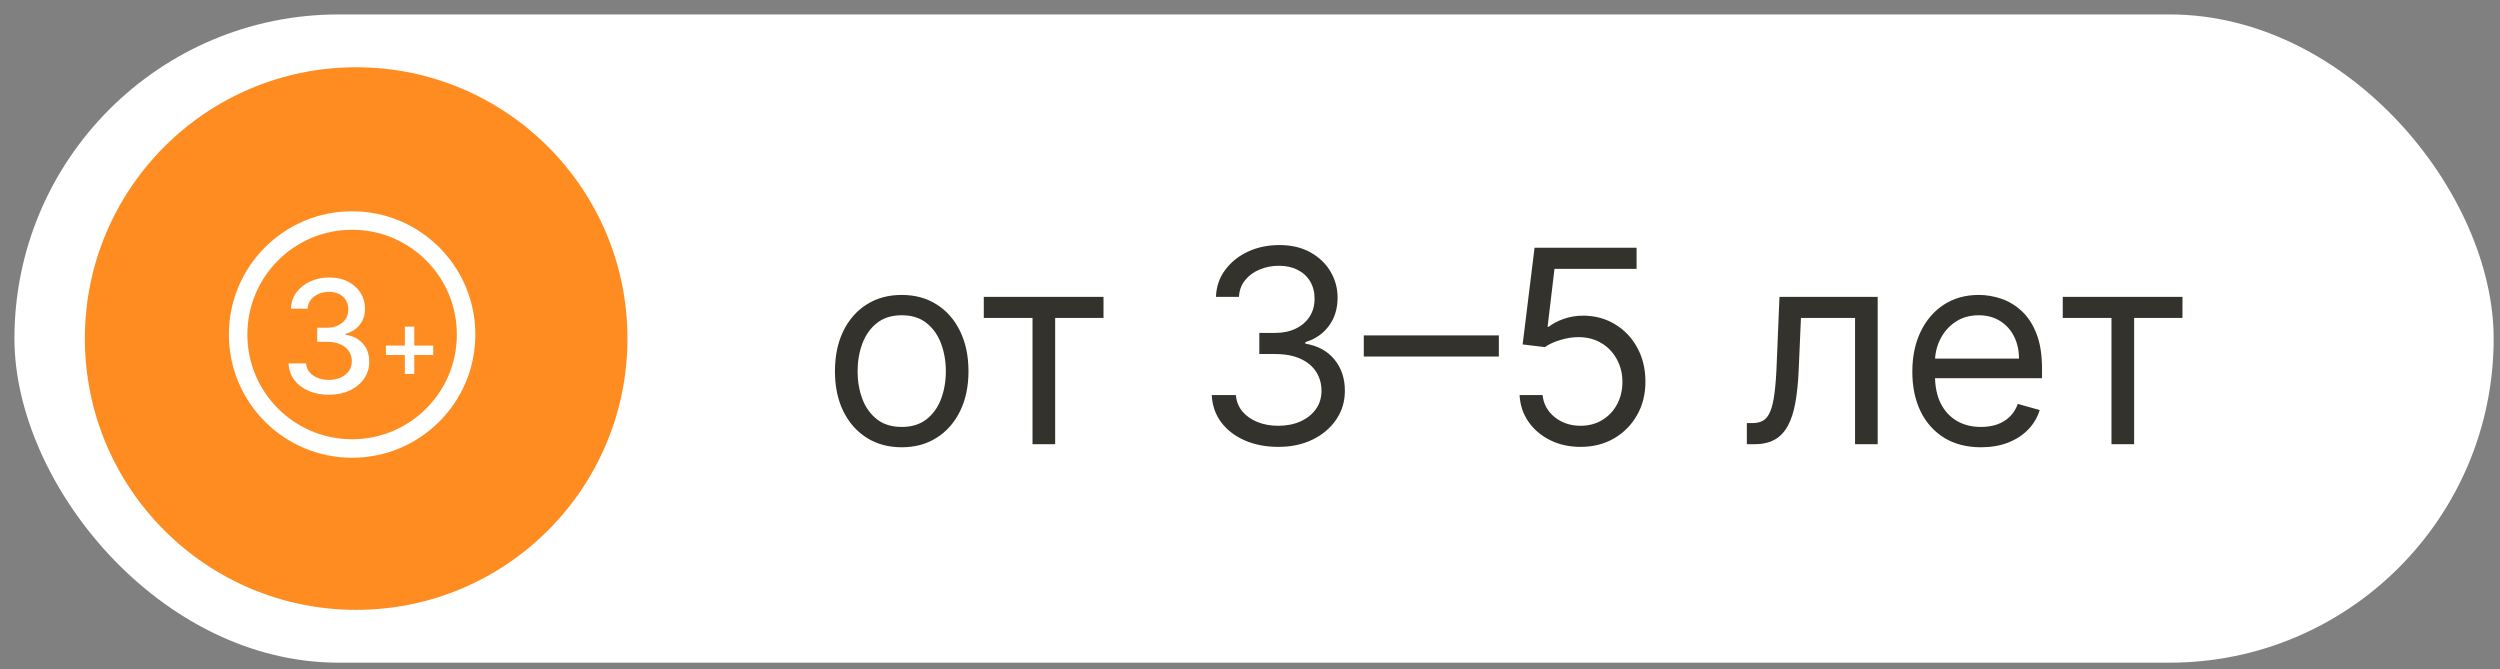
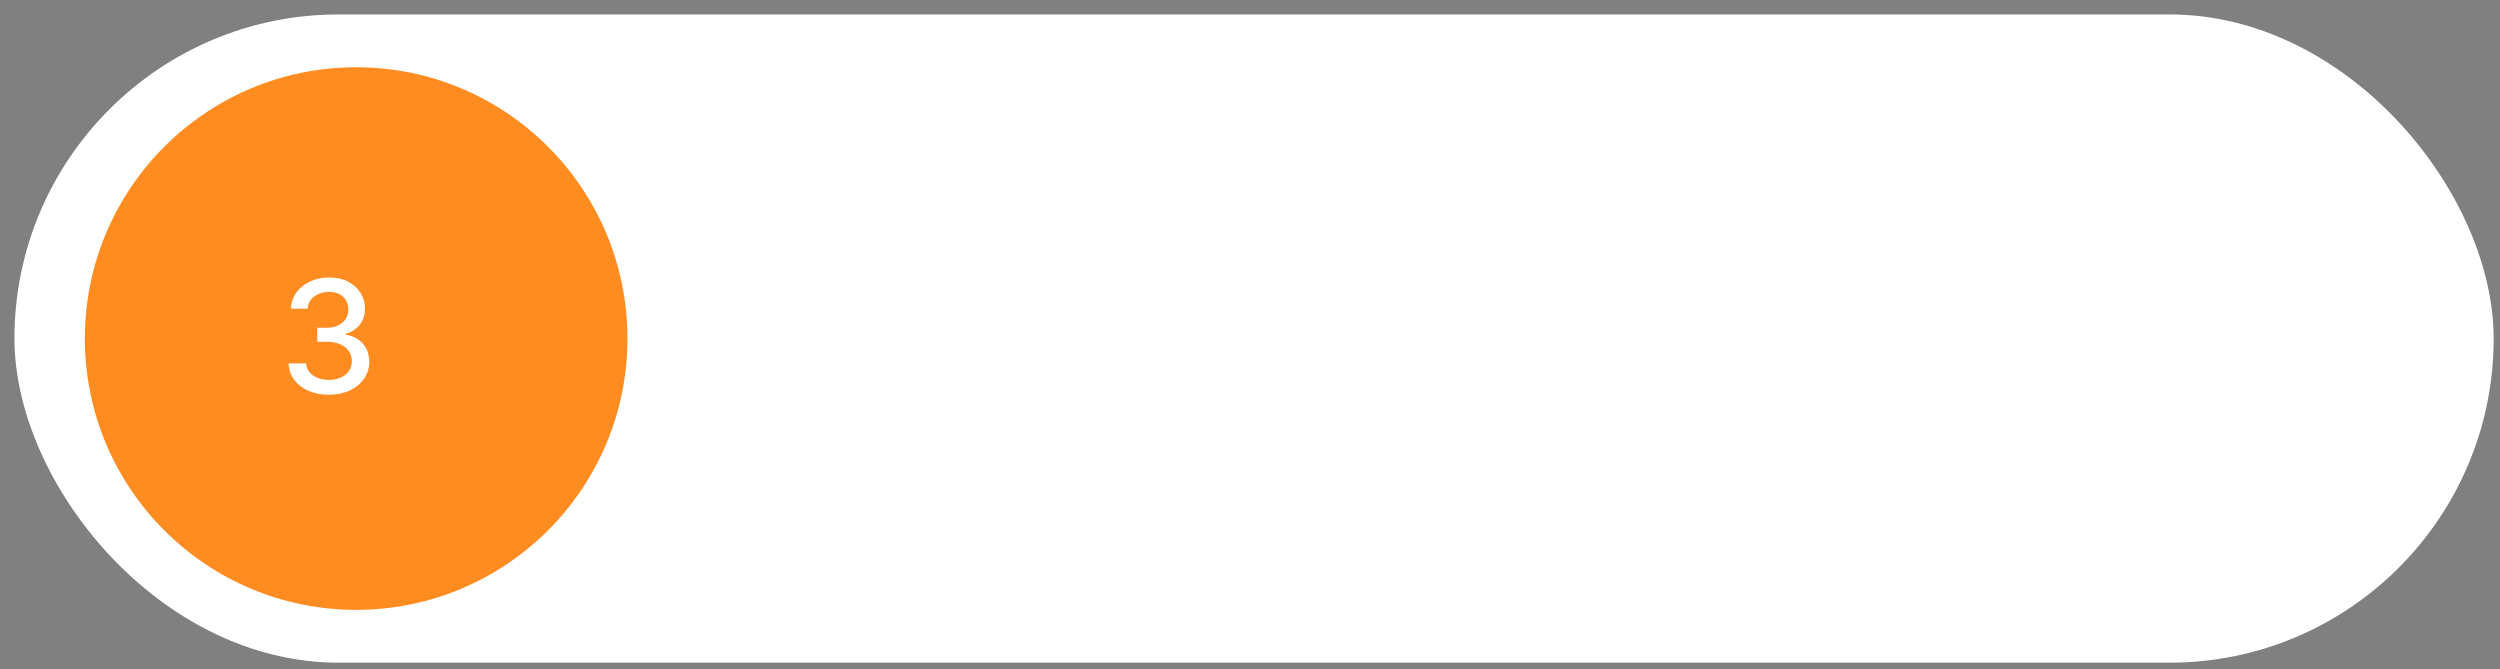
<svg xmlns="http://www.w3.org/2000/svg" width="142" height="38" viewBox="0 0 142 38" fill="none">
  <rect x="0" y="0" width="142" height="38" fill="#808080" stroke="none" />
  <rect x="0.82" y="0.82" width="140.82" height="36.82" rx="18.41" fill="white" />
  <circle cx="20.23" cy="19.23" r="15.41" fill="#FF8C21" />
  <path d="M18.68 22.421C18.245 22.421 17.857 22.346 17.515 22.196C17.175 22.046 16.906 21.838 16.708 21.573C16.512 21.305 16.406 20.994 16.391 20.642H17.385C17.398 20.834 17.462 21 17.578 21.142C17.697 21.281 17.851 21.389 18.041 21.465C18.231 21.541 18.442 21.579 18.674 21.579C18.929 21.579 19.155 21.535 19.351 21.446C19.55 21.357 19.705 21.234 19.817 21.076C19.928 20.915 19.985 20.73 19.985 20.521C19.985 20.304 19.928 20.113 19.817 19.948C19.707 19.782 19.546 19.651 19.332 19.556C19.121 19.461 18.866 19.413 18.566 19.413H18.018V18.616H18.566C18.807 18.616 19.018 18.572 19.199 18.486C19.383 18.399 19.526 18.279 19.63 18.125C19.733 17.969 19.785 17.786 19.785 17.577C19.785 17.377 19.74 17.203 19.649 17.055C19.56 16.905 19.434 16.788 19.269 16.703C19.107 16.619 18.914 16.577 18.693 16.577C18.482 16.577 18.285 16.616 18.101 16.694C17.919 16.77 17.772 16.88 17.658 17.023C17.544 17.165 17.483 17.335 17.474 17.533H16.527C16.538 17.183 16.641 16.875 16.838 16.608C17.036 16.343 17.298 16.135 17.623 15.985C17.948 15.835 18.309 15.76 18.706 15.76C19.121 15.76 19.48 15.841 19.782 16.004C20.086 16.164 20.32 16.378 20.485 16.646C20.651 16.915 20.734 17.208 20.732 17.527C20.734 17.89 20.632 18.198 20.428 18.451C20.225 18.704 19.955 18.874 19.617 18.961V19.011C20.048 19.077 20.381 19.248 20.618 19.524C20.856 19.801 20.974 20.144 20.972 20.553C20.974 20.91 20.875 21.23 20.675 21.512C20.476 21.795 20.205 22.018 19.861 22.18C19.517 22.341 19.123 22.421 18.68 22.421Z" fill="white" />
-   <path d="M22.996 21.241V18.553H23.531V21.241H22.996ZM21.92 20.164V19.629H24.609V20.164H21.92Z" fill="white" />
-   <circle cx="20" cy="19" r="6.475" stroke="white" stroke-width="1.05" />
-   <path d="M51.218 25.405C50.462 25.405 49.799 25.225 49.229 24.865C48.662 24.506 48.219 24.003 47.899 23.356C47.583 22.709 47.425 21.954 47.425 21.089C47.425 20.218 47.583 19.457 47.899 18.806C48.219 18.156 48.662 17.651 49.229 17.292C49.799 16.932 50.462 16.752 51.218 16.752C51.973 16.752 52.634 16.932 53.201 17.292C53.771 17.651 54.214 18.156 54.53 18.806C54.85 19.457 55.01 20.218 55.01 21.089C55.01 21.954 54.85 22.709 54.53 23.356C54.214 24.003 53.771 24.506 53.201 24.865C52.634 25.225 51.973 25.405 51.218 25.405ZM51.218 24.25C51.791 24.25 52.264 24.103 52.634 23.808C53.005 23.514 53.279 23.127 53.457 22.648C53.635 22.168 53.724 21.649 53.724 21.089C53.724 20.53 53.635 20.009 53.457 19.526C53.279 19.043 53.005 18.652 52.634 18.354C52.264 18.056 51.791 17.907 51.218 17.907C50.644 17.907 50.171 18.056 49.801 18.354C49.43 18.652 49.156 19.043 48.978 19.526C48.8 20.009 48.711 20.53 48.711 21.089C48.711 21.649 48.8 22.168 48.978 22.648C49.156 23.127 49.43 23.514 49.801 23.808C50.171 24.103 50.644 24.25 51.218 24.25ZM55.879 18.06V16.861H62.679V18.06H59.933V25.23H58.647V18.06H55.879ZM72.619 25.383C71.9 25.383 71.259 25.259 70.695 25.012C70.136 24.765 69.691 24.422 69.361 23.983C69.034 23.54 68.856 23.026 68.827 22.441H70.2C70.229 22.8 70.352 23.111 70.57 23.372C70.788 23.63 71.073 23.83 71.426 23.972C71.778 24.113 72.168 24.184 72.597 24.184C73.077 24.184 73.502 24.101 73.872 23.934C74.243 23.767 74.533 23.534 74.744 23.236C74.955 22.938 75.06 22.593 75.06 22.201C75.06 21.791 74.958 21.429 74.755 21.117C74.552 20.801 74.254 20.554 73.861 20.376C73.469 20.198 72.99 20.109 72.423 20.109H71.529V18.91H72.423C72.866 18.91 73.255 18.83 73.589 18.67C73.927 18.51 74.19 18.285 74.379 17.994C74.571 17.704 74.668 17.363 74.668 16.97C74.668 16.592 74.584 16.264 74.417 15.984C74.25 15.704 74.014 15.486 73.709 15.33C73.407 15.174 73.051 15.096 72.641 15.096C72.256 15.096 71.892 15.167 71.551 15.308C71.213 15.446 70.937 15.648 70.723 15.913C70.508 16.175 70.392 16.491 70.374 16.861H69.066C69.088 16.276 69.264 15.764 69.595 15.325C69.925 14.882 70.358 14.536 70.892 14.289C71.429 14.042 72.02 13.919 72.663 13.919C73.353 13.919 73.945 14.059 74.439 14.338C74.933 14.614 75.312 14.979 75.578 15.434C75.843 15.888 75.975 16.378 75.975 16.905C75.975 17.533 75.81 18.069 75.48 18.512C75.153 18.955 74.708 19.262 74.145 19.433V19.52C74.849 19.636 75.4 19.936 75.796 20.419C76.192 20.899 76.389 21.493 76.389 22.201C76.389 22.808 76.224 23.352 75.894 23.836C75.567 24.315 75.12 24.693 74.553 24.969C73.987 25.245 73.342 25.383 72.619 25.383ZM85.135 19.052V20.25H77.463V19.052H85.135ZM89.777 25.383C89.138 25.383 88.562 25.256 88.05 25.002C87.538 24.747 87.127 24.399 86.818 23.956C86.51 23.512 86.341 23.007 86.312 22.441H87.619C87.67 22.946 87.899 23.363 88.306 23.694C88.716 24.021 89.207 24.184 89.777 24.184C90.235 24.184 90.642 24.077 90.998 23.863C91.357 23.648 91.639 23.354 91.842 22.98C92.049 22.602 92.153 22.175 92.153 21.7C92.153 21.213 92.046 20.779 91.831 20.397C91.621 20.012 91.33 19.709 90.96 19.488C90.589 19.266 90.166 19.153 89.69 19.15C89.349 19.146 88.998 19.199 88.638 19.308C88.279 19.413 87.983 19.549 87.75 19.716L86.486 19.564L87.162 14.071H92.959V15.27H88.295L87.903 18.561H87.968C88.197 18.38 88.484 18.229 88.829 18.109C89.174 17.989 89.534 17.929 89.908 17.929C90.591 17.929 91.199 18.093 91.733 18.419C92.271 18.743 92.692 19.186 92.997 19.749C93.306 20.312 93.46 20.955 93.46 21.678C93.46 22.39 93.301 23.026 92.981 23.585C92.665 24.141 92.229 24.58 91.673 24.904C91.118 25.223 90.486 25.383 89.777 25.383ZM99.221 25.23V24.032H99.526C99.777 24.032 99.986 23.983 100.153 23.885C100.32 23.783 100.454 23.607 100.556 23.356C100.661 23.102 100.741 22.75 100.796 22.299C100.854 21.845 100.896 21.267 100.921 20.566L101.074 16.861H106.653V25.23H105.367V18.06H102.294L102.164 21.046C102.134 21.732 102.073 22.337 101.978 22.86C101.887 23.38 101.748 23.816 101.559 24.168C101.373 24.52 101.126 24.785 100.818 24.963C100.509 25.142 100.122 25.23 99.657 25.23H99.221ZM112.522 25.405C111.715 25.405 111.02 25.227 110.435 24.871C109.854 24.511 109.405 24.01 109.089 23.367C108.776 22.72 108.62 21.968 108.62 21.111C108.62 20.254 108.776 19.498 109.089 18.845C109.405 18.187 109.844 17.675 110.407 17.308C110.974 16.938 111.635 16.752 112.391 16.752C112.827 16.752 113.257 16.825 113.682 16.97C114.107 17.115 114.494 17.352 114.843 17.678C115.191 18.002 115.469 18.43 115.676 18.964C115.883 19.498 115.987 20.156 115.987 20.937V21.482H109.536V20.37H114.679C114.679 19.898 114.585 19.477 114.396 19.106C114.211 18.735 113.946 18.443 113.6 18.229C113.259 18.015 112.856 17.907 112.391 17.907C111.879 17.907 111.435 18.035 111.061 18.289C110.691 18.539 110.406 18.866 110.206 19.27C110.006 19.673 109.906 20.105 109.906 20.566V21.307C109.906 21.939 110.015 22.475 110.233 22.915C110.455 23.351 110.762 23.683 111.154 23.912C111.546 24.137 112.002 24.25 112.522 24.25C112.859 24.25 113.165 24.203 113.437 24.108C113.713 24.01 113.951 23.865 114.151 23.672C114.351 23.476 114.505 23.233 114.614 22.942L115.856 23.291C115.725 23.712 115.506 24.083 115.197 24.402C114.888 24.718 114.507 24.965 114.053 25.143C113.599 25.318 113.088 25.405 112.522 25.405ZM117.164 18.06V16.861H123.964V18.06H121.218V25.23H119.932V18.06H117.164Z" fill="#34322C" />
</svg>